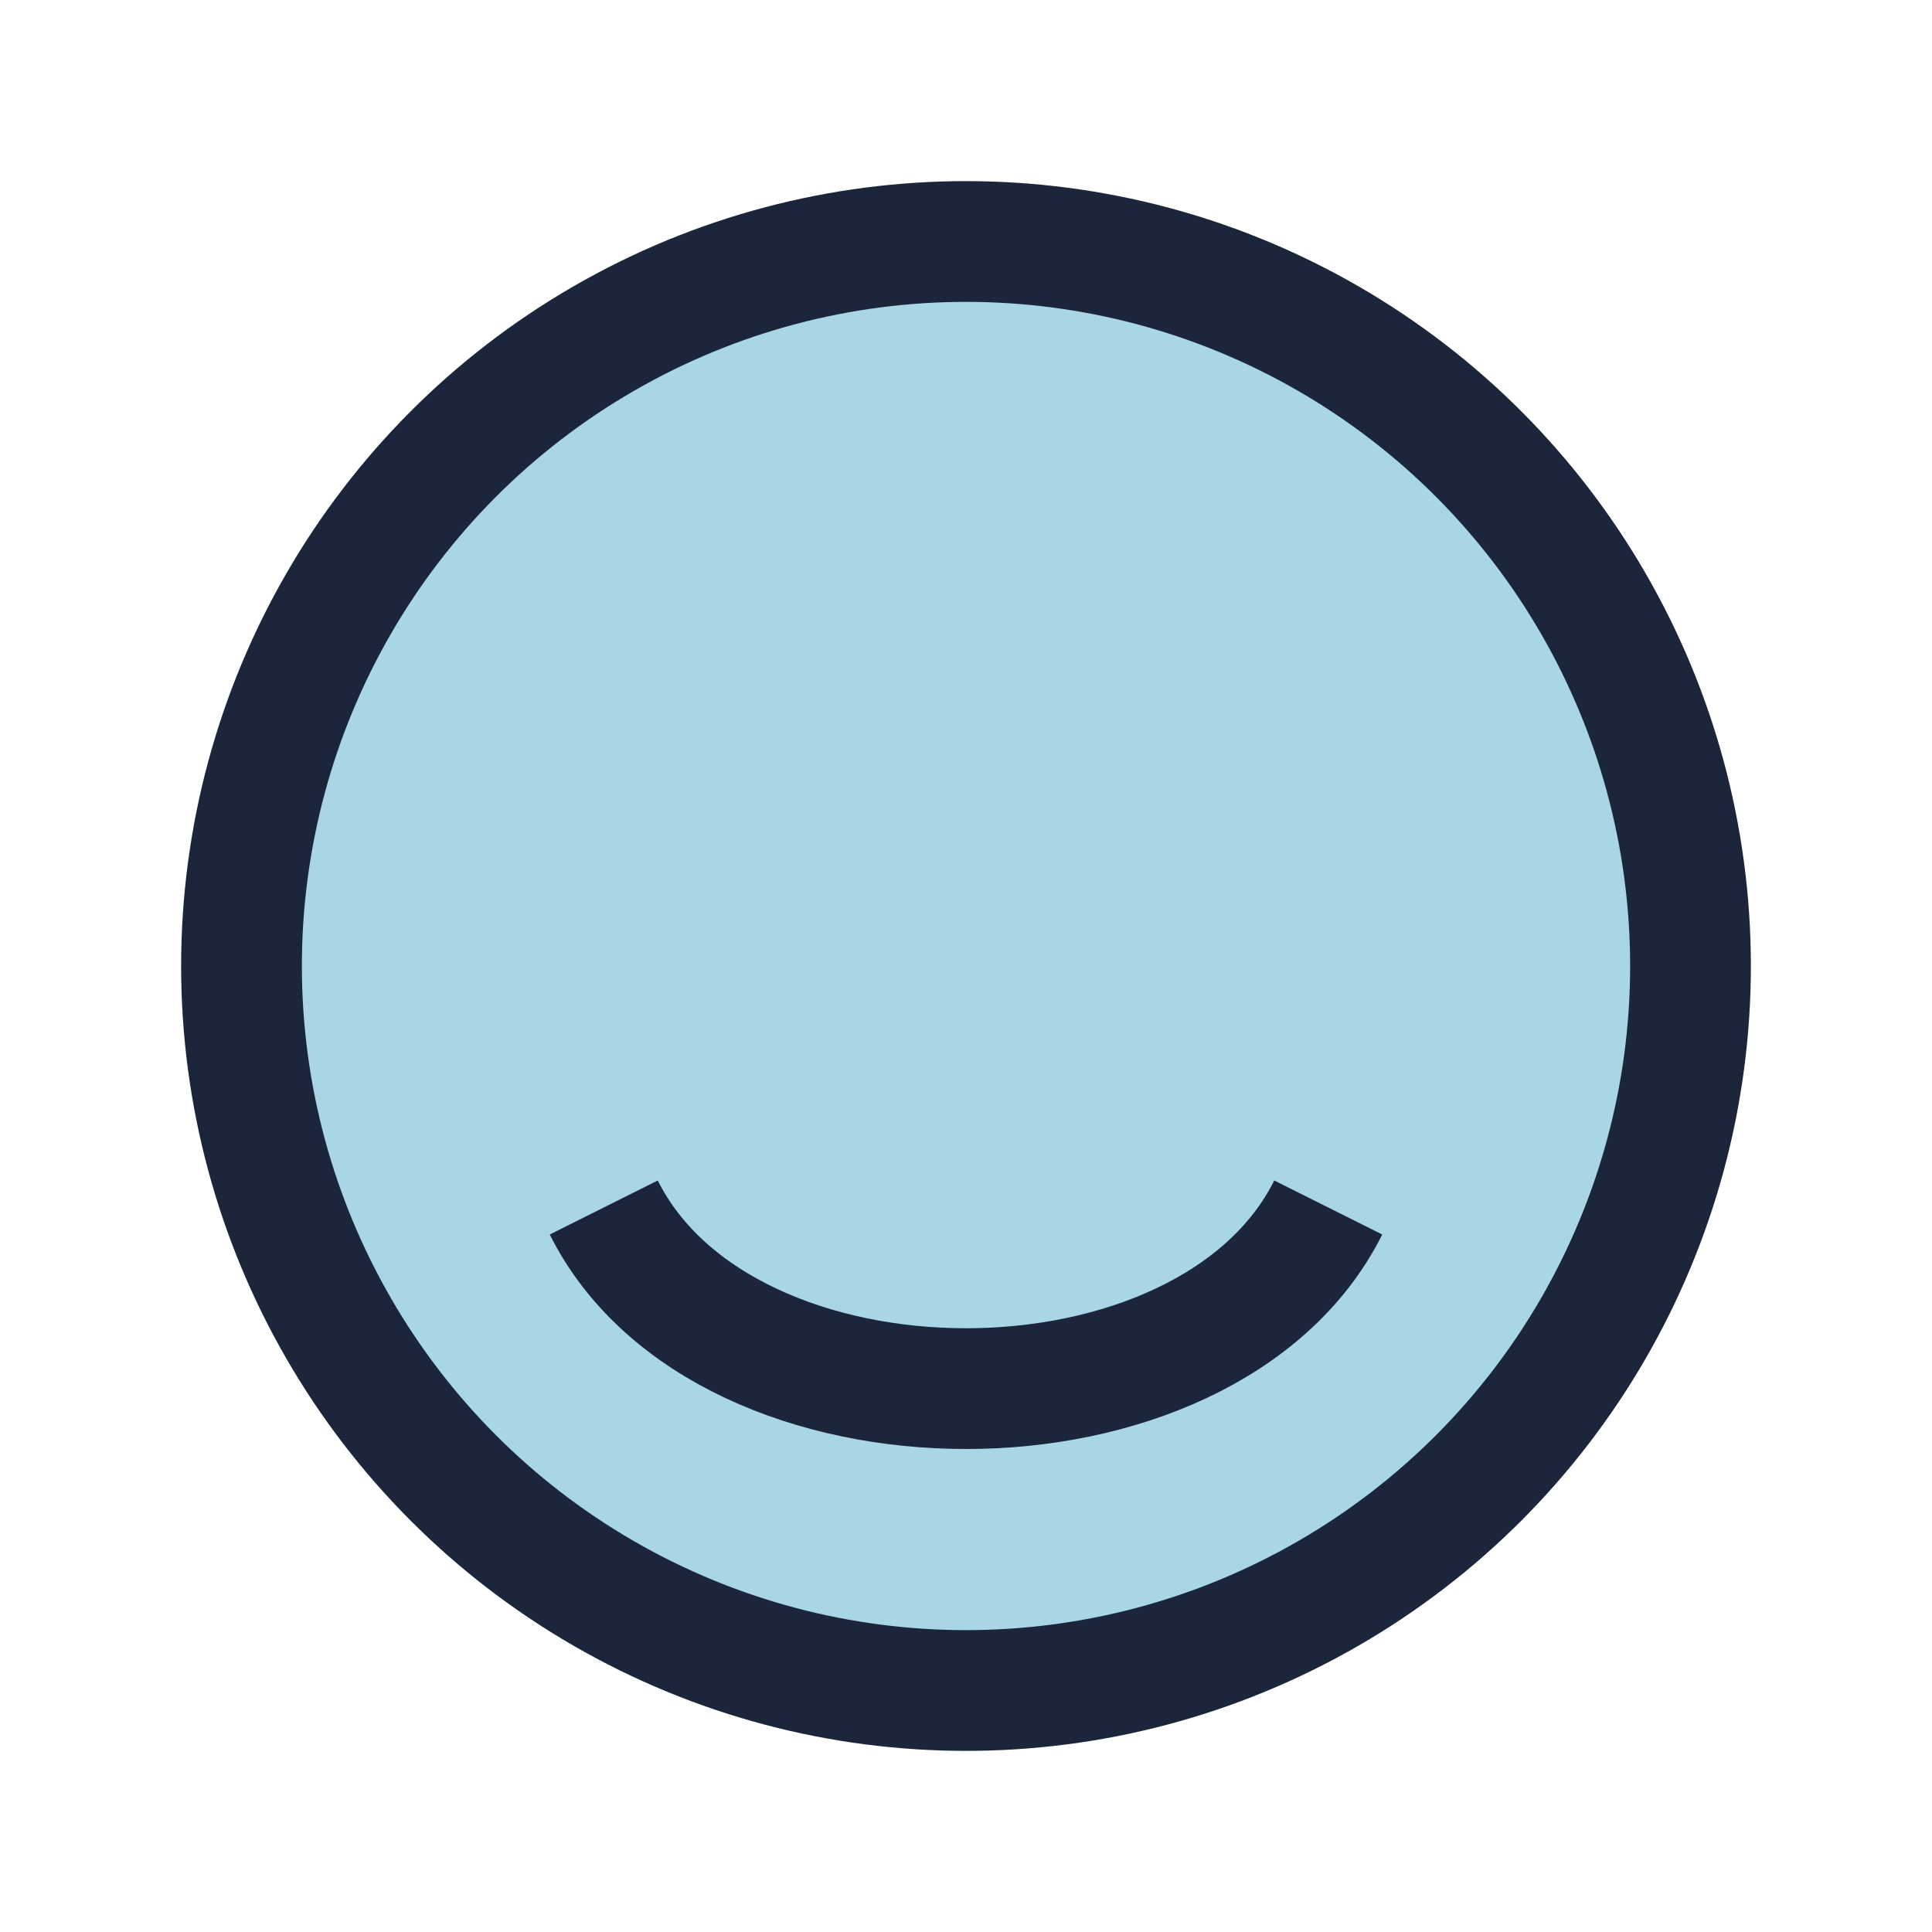
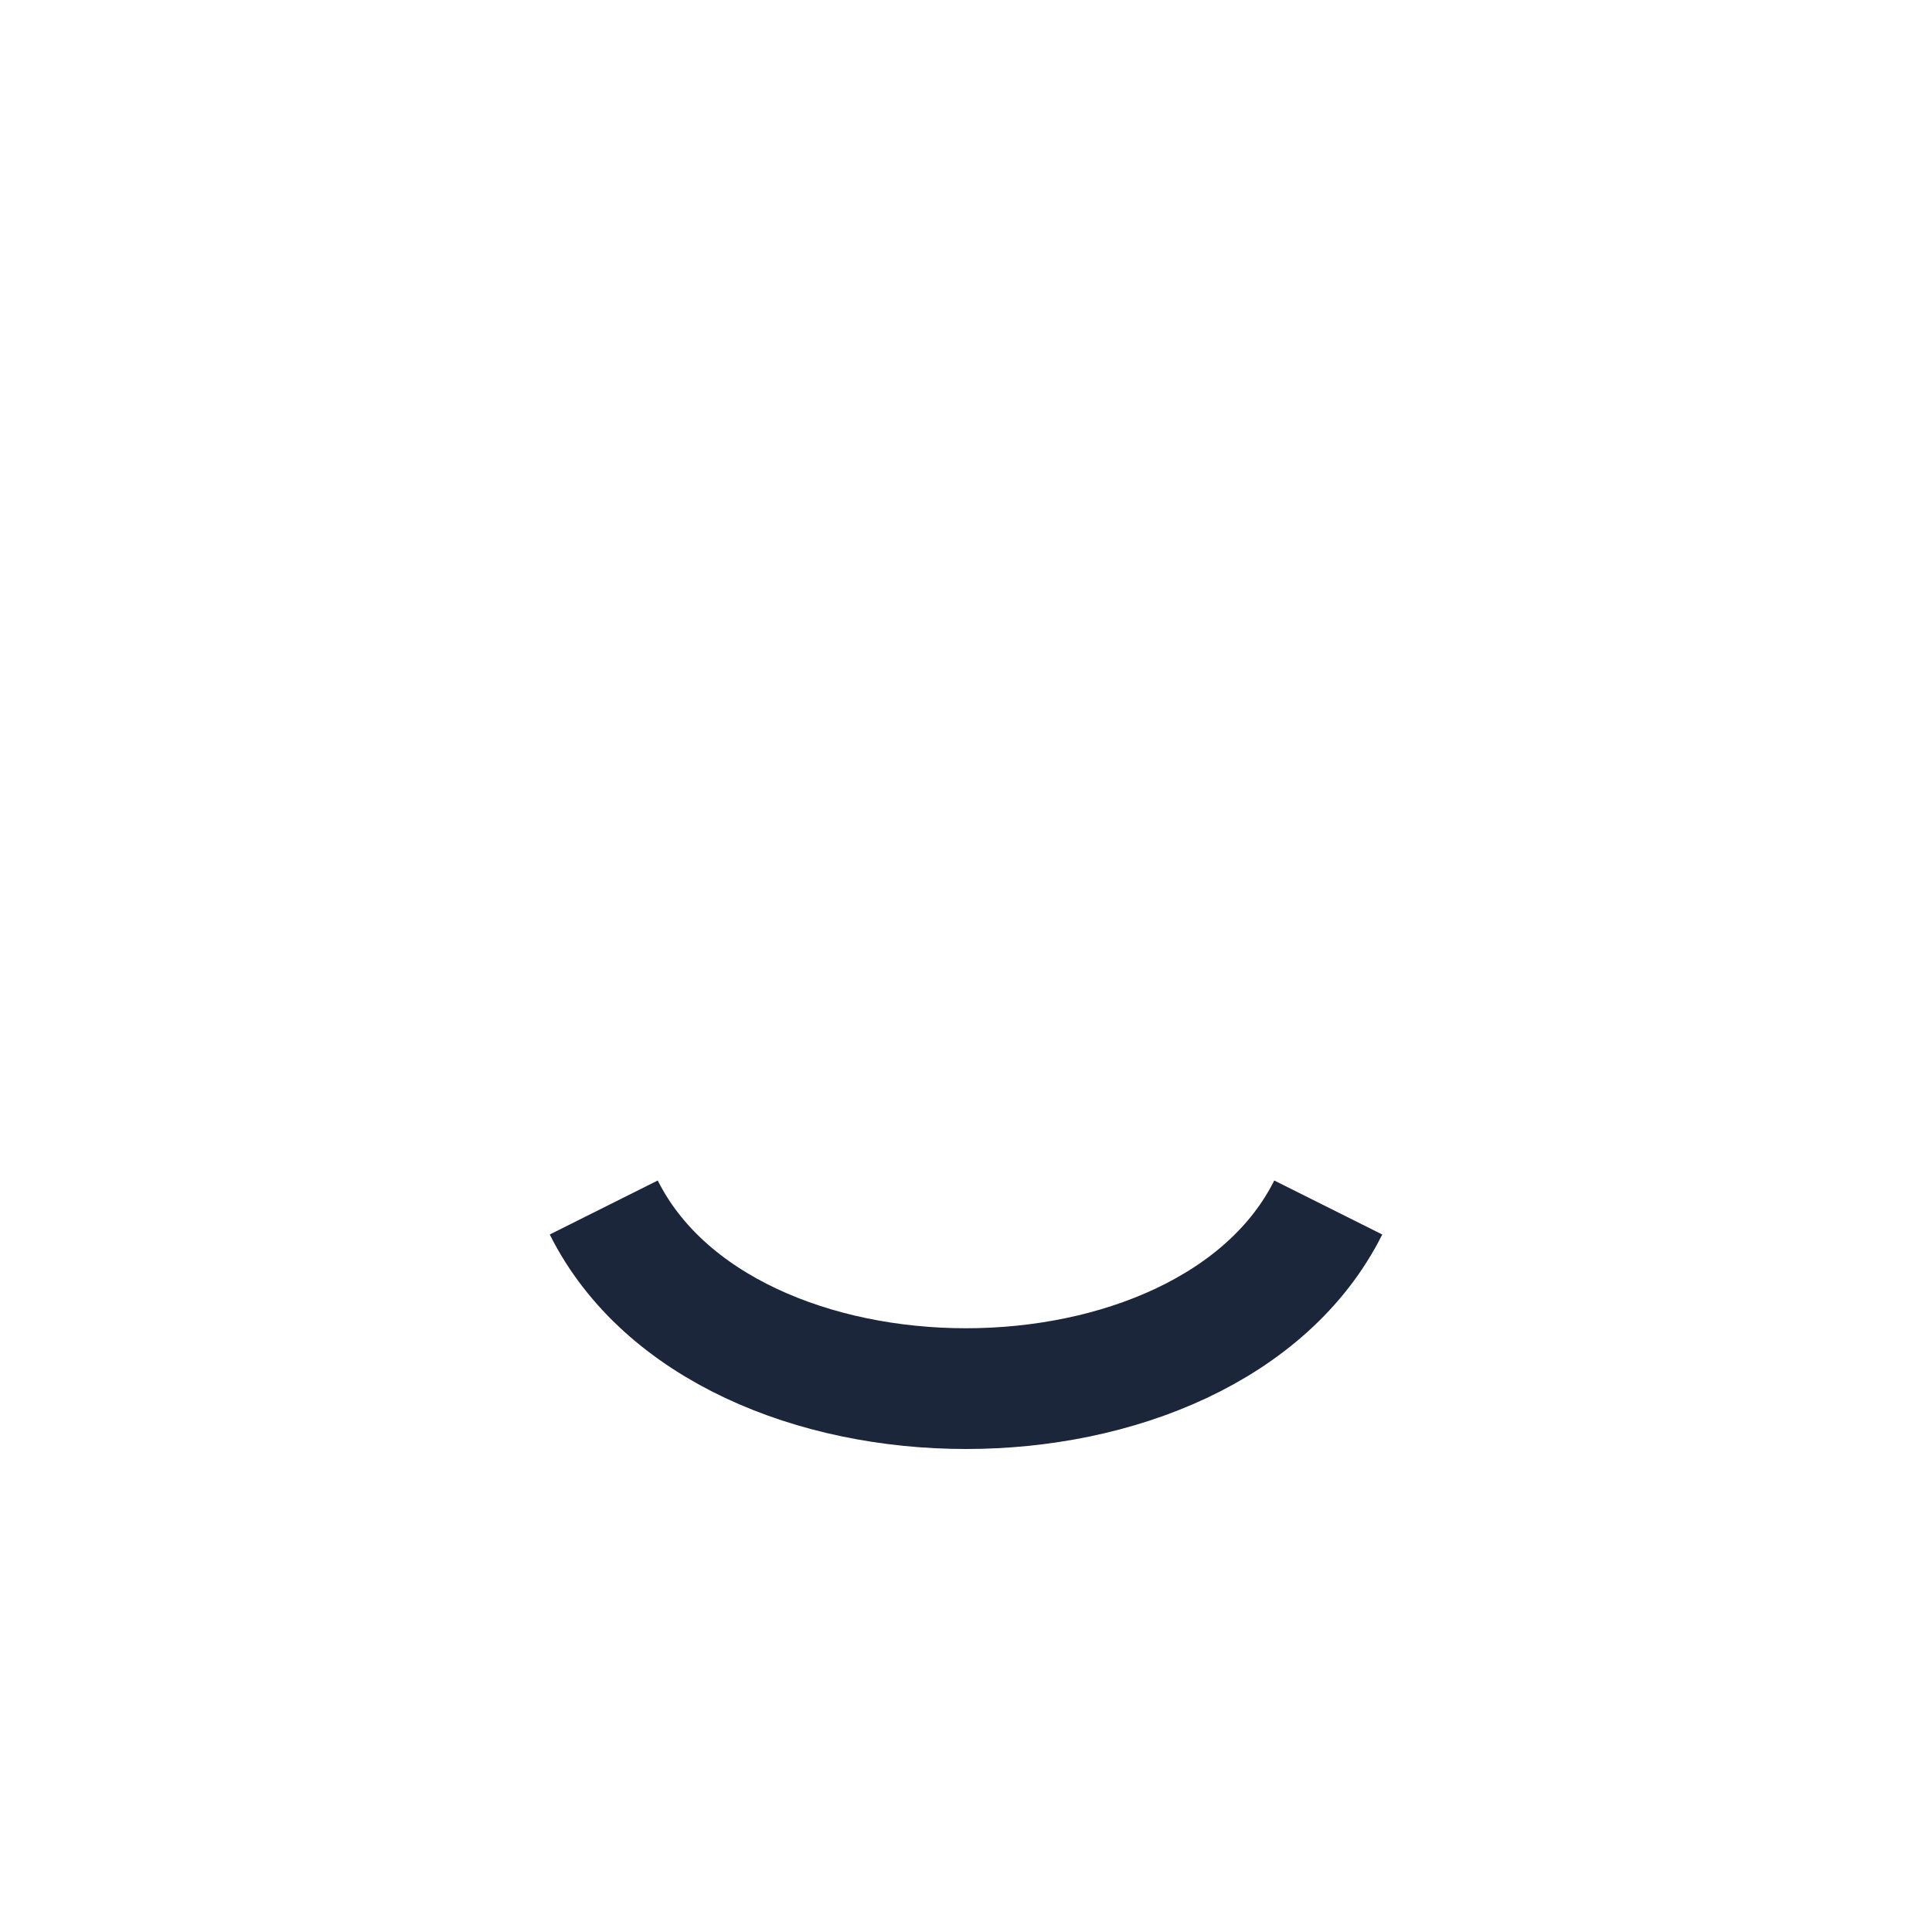
<svg xmlns="http://www.w3.org/2000/svg" width="32" height="32" viewBox="0 0 32 32">
-   <circle cx="16" cy="16" r="12" fill="#A9D6E5" stroke="#1B263B" stroke-width="2" />
  <path d="M10 20c2 4 10 4 12 0" stroke="#1B263B" stroke-width="2" fill="none" />
</svg>